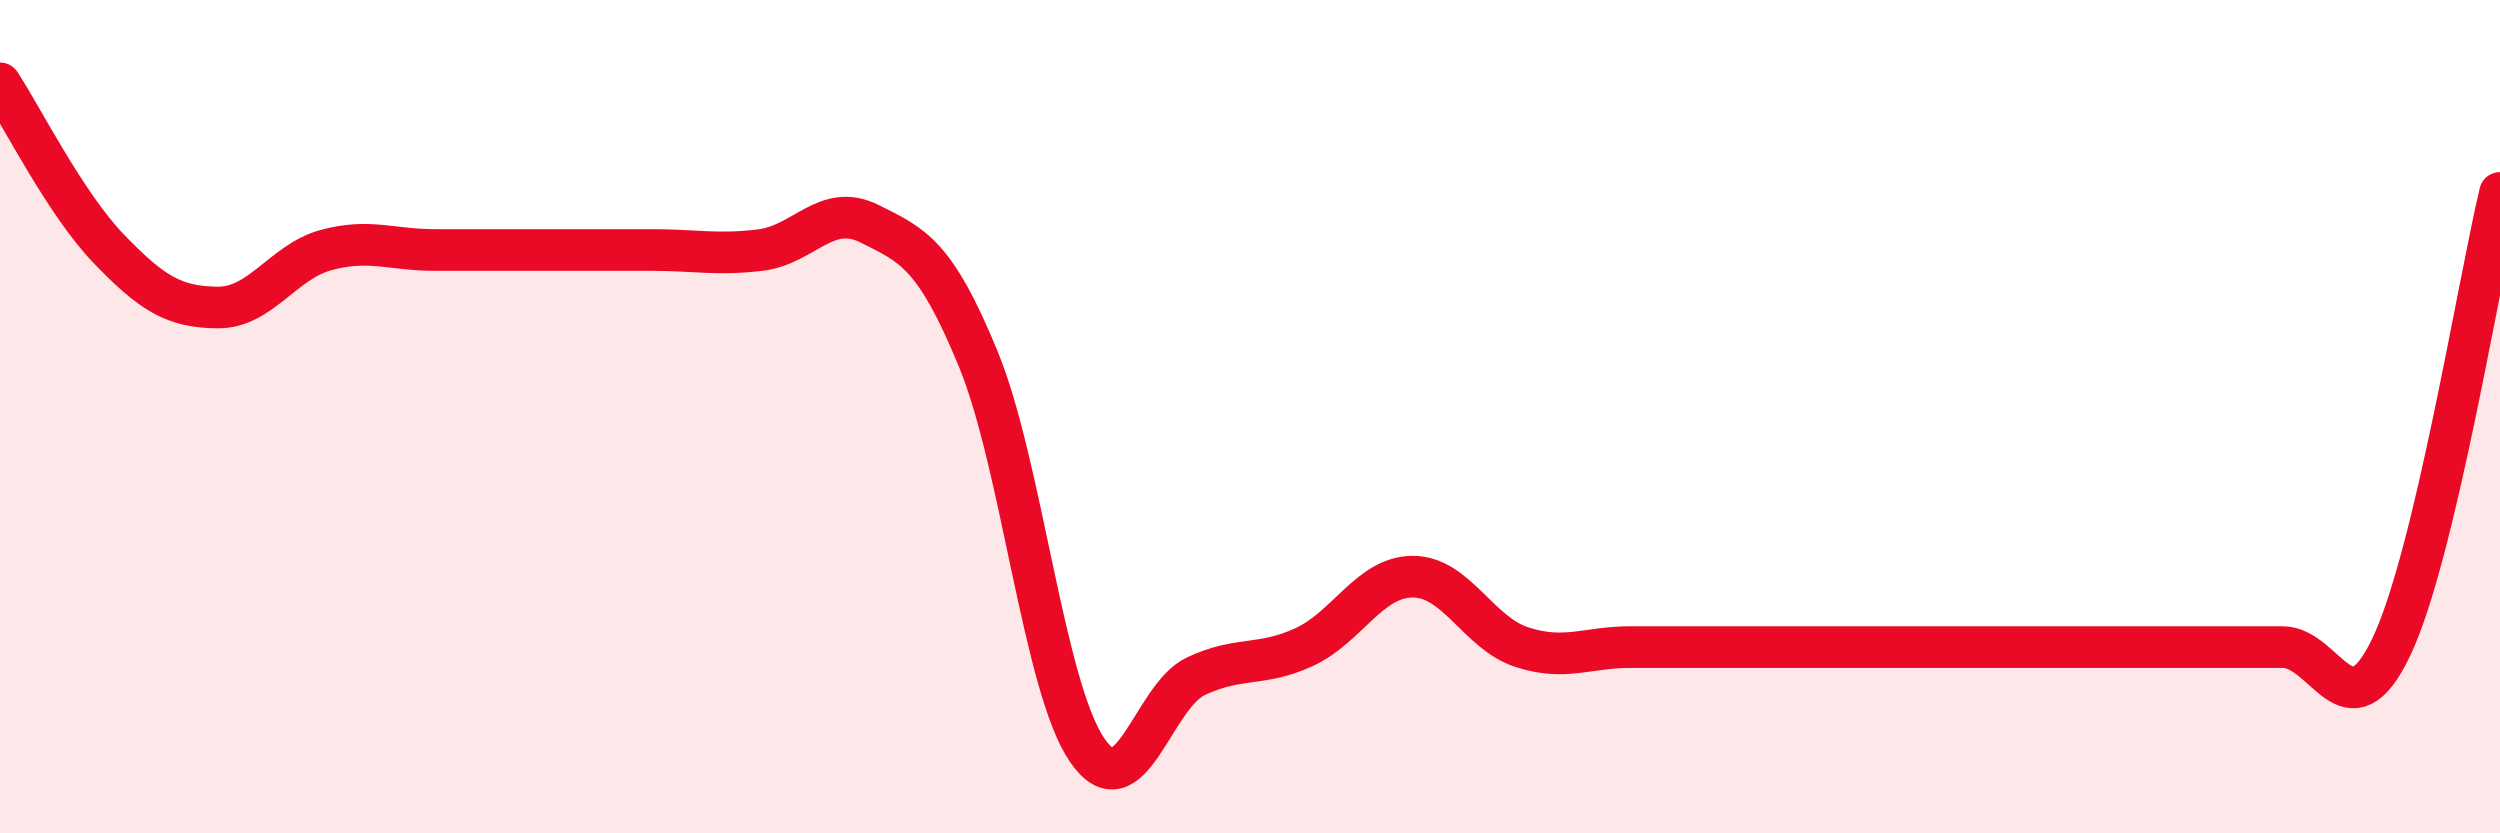
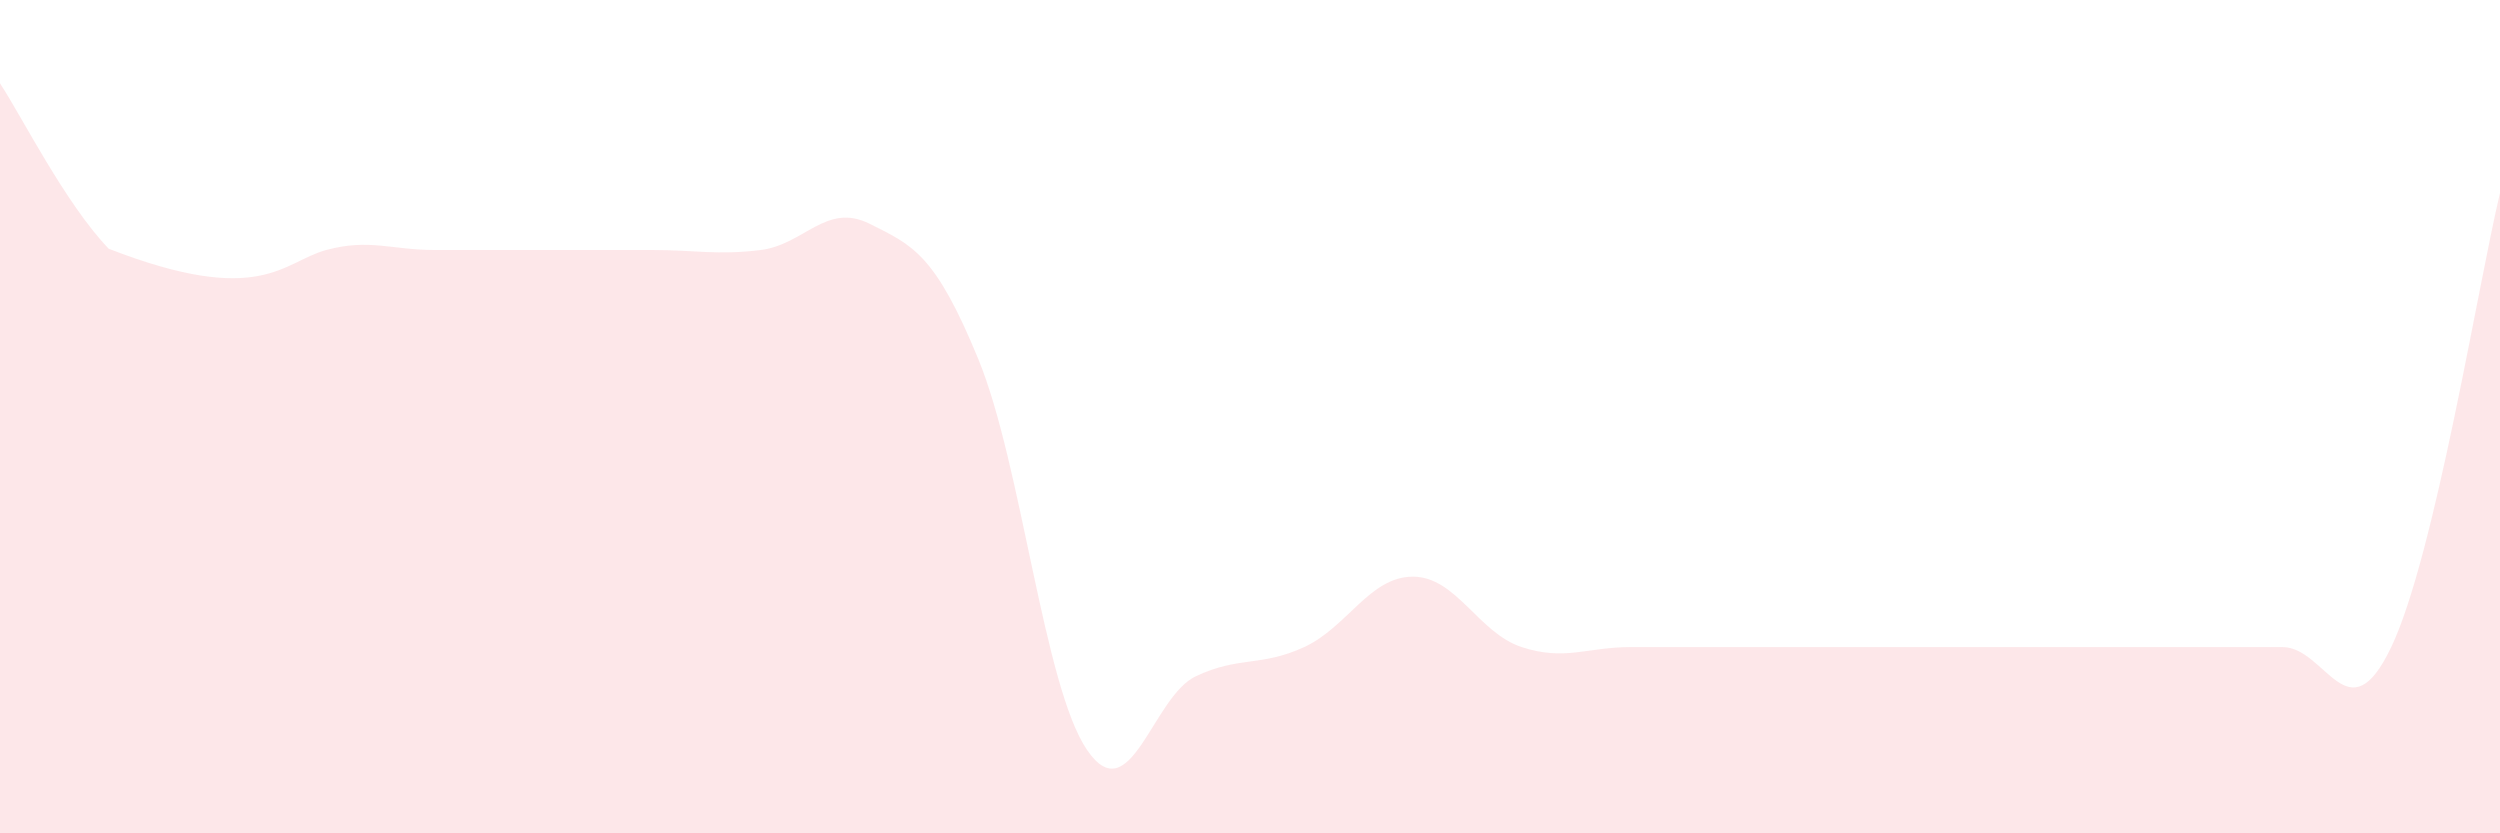
<svg xmlns="http://www.w3.org/2000/svg" width="60" height="20" viewBox="0 0 60 20">
-   <path d="M 0,2 C 0.52,2.79 1.57,4.89 2.61,5.97 C 3.65,7.05 4.18,7.37 5.22,7.38 C 6.26,7.39 6.79,6.28 7.83,6 C 8.87,5.72 9.39,6 10.43,6 C 11.47,6 12,6 13.04,6 C 14.08,6 14.61,6 15.65,6 C 16.69,6 17.22,6.13 18.26,6 C 19.3,5.87 19.83,4.85 20.87,5.37 C 21.91,5.89 22.44,6.09 23.48,8.62 C 24.52,11.15 25.05,16.48 26.09,18 C 27.13,19.52 27.66,16.72 28.7,16.23 C 29.74,15.74 30.26,16.01 31.3,15.53 C 32.34,15.05 32.87,13.84 33.91,13.84 C 34.95,13.84 35.48,15.19 36.52,15.53 C 37.56,15.87 38.09,15.53 39.13,15.53 C 40.17,15.53 40.7,15.53 41.74,15.53 C 42.78,15.53 43.31,15.53 44.35,15.53 C 45.39,15.53 45.92,15.53 46.96,15.53 C 48,15.53 48.53,15.53 49.57,15.53 C 50.61,15.53 51.13,15.53 52.17,15.53 C 53.21,15.53 53.74,15.53 54.78,15.53 C 55.82,15.53 56.35,17.71 57.39,15.53 C 58.43,13.35 59.48,6.81 60,4.63L60 20L0 20Z" fill="#EB0A25" opacity="0.1" stroke-linecap="round" stroke-linejoin="round" />
-   <path d="M 0,2 C 0.52,2.79 1.57,4.89 2.61,5.97 C 3.65,7.05 4.18,7.37 5.22,7.38 C 6.26,7.39 6.79,6.28 7.83,6 C 8.87,5.72 9.39,6 10.43,6 C 11.47,6 12,6 13.04,6 C 14.08,6 14.61,6 15.65,6 C 16.69,6 17.22,6.13 18.26,6 C 19.3,5.87 19.83,4.85 20.87,5.37 C 21.91,5.89 22.44,6.09 23.48,8.62 C 24.52,11.15 25.05,16.48 26.09,18 C 27.13,19.52 27.66,16.72 28.7,16.23 C 29.74,15.74 30.26,16.01 31.3,15.53 C 32.34,15.05 32.87,13.84 33.91,13.84 C 34.95,13.84 35.48,15.19 36.52,15.53 C 37.56,15.87 38.09,15.53 39.13,15.53 C 40.17,15.53 40.7,15.53 41.74,15.53 C 42.78,15.53 43.31,15.53 44.35,15.53 C 45.39,15.53 45.92,15.53 46.96,15.53 C 48,15.53 48.53,15.53 49.57,15.53 C 50.61,15.53 51.13,15.53 52.17,15.53 C 53.21,15.53 53.74,15.53 54.78,15.53 C 55.82,15.53 56.35,17.71 57.39,15.53 C 58.43,13.35 59.48,6.81 60,4.63" stroke="#EB0A25" stroke-width="1" fill="none" stroke-linecap="round" stroke-linejoin="round" />
+   <path d="M 0,2 C 0.52,2.79 1.57,4.89 2.61,5.97 C 6.26,7.39 6.79,6.28 7.83,6 C 8.87,5.72 9.39,6 10.43,6 C 11.47,6 12,6 13.04,6 C 14.08,6 14.61,6 15.65,6 C 16.69,6 17.22,6.13 18.26,6 C 19.3,5.87 19.83,4.85 20.87,5.37 C 21.91,5.89 22.44,6.09 23.48,8.62 C 24.52,11.15 25.05,16.48 26.09,18 C 27.13,19.52 27.66,16.72 28.7,16.23 C 29.74,15.74 30.26,16.01 31.3,15.53 C 32.34,15.05 32.87,13.84 33.91,13.84 C 34.95,13.84 35.48,15.19 36.52,15.53 C 37.56,15.87 38.09,15.53 39.13,15.53 C 40.17,15.53 40.7,15.53 41.74,15.53 C 42.78,15.53 43.31,15.53 44.35,15.53 C 45.39,15.53 45.92,15.53 46.96,15.53 C 48,15.53 48.53,15.53 49.57,15.53 C 50.61,15.53 51.13,15.53 52.17,15.53 C 53.21,15.53 53.74,15.53 54.78,15.53 C 55.82,15.53 56.35,17.71 57.39,15.53 C 58.43,13.35 59.48,6.81 60,4.63L60 20L0 20Z" fill="#EB0A25" opacity="0.1" stroke-linecap="round" stroke-linejoin="round" />
</svg>